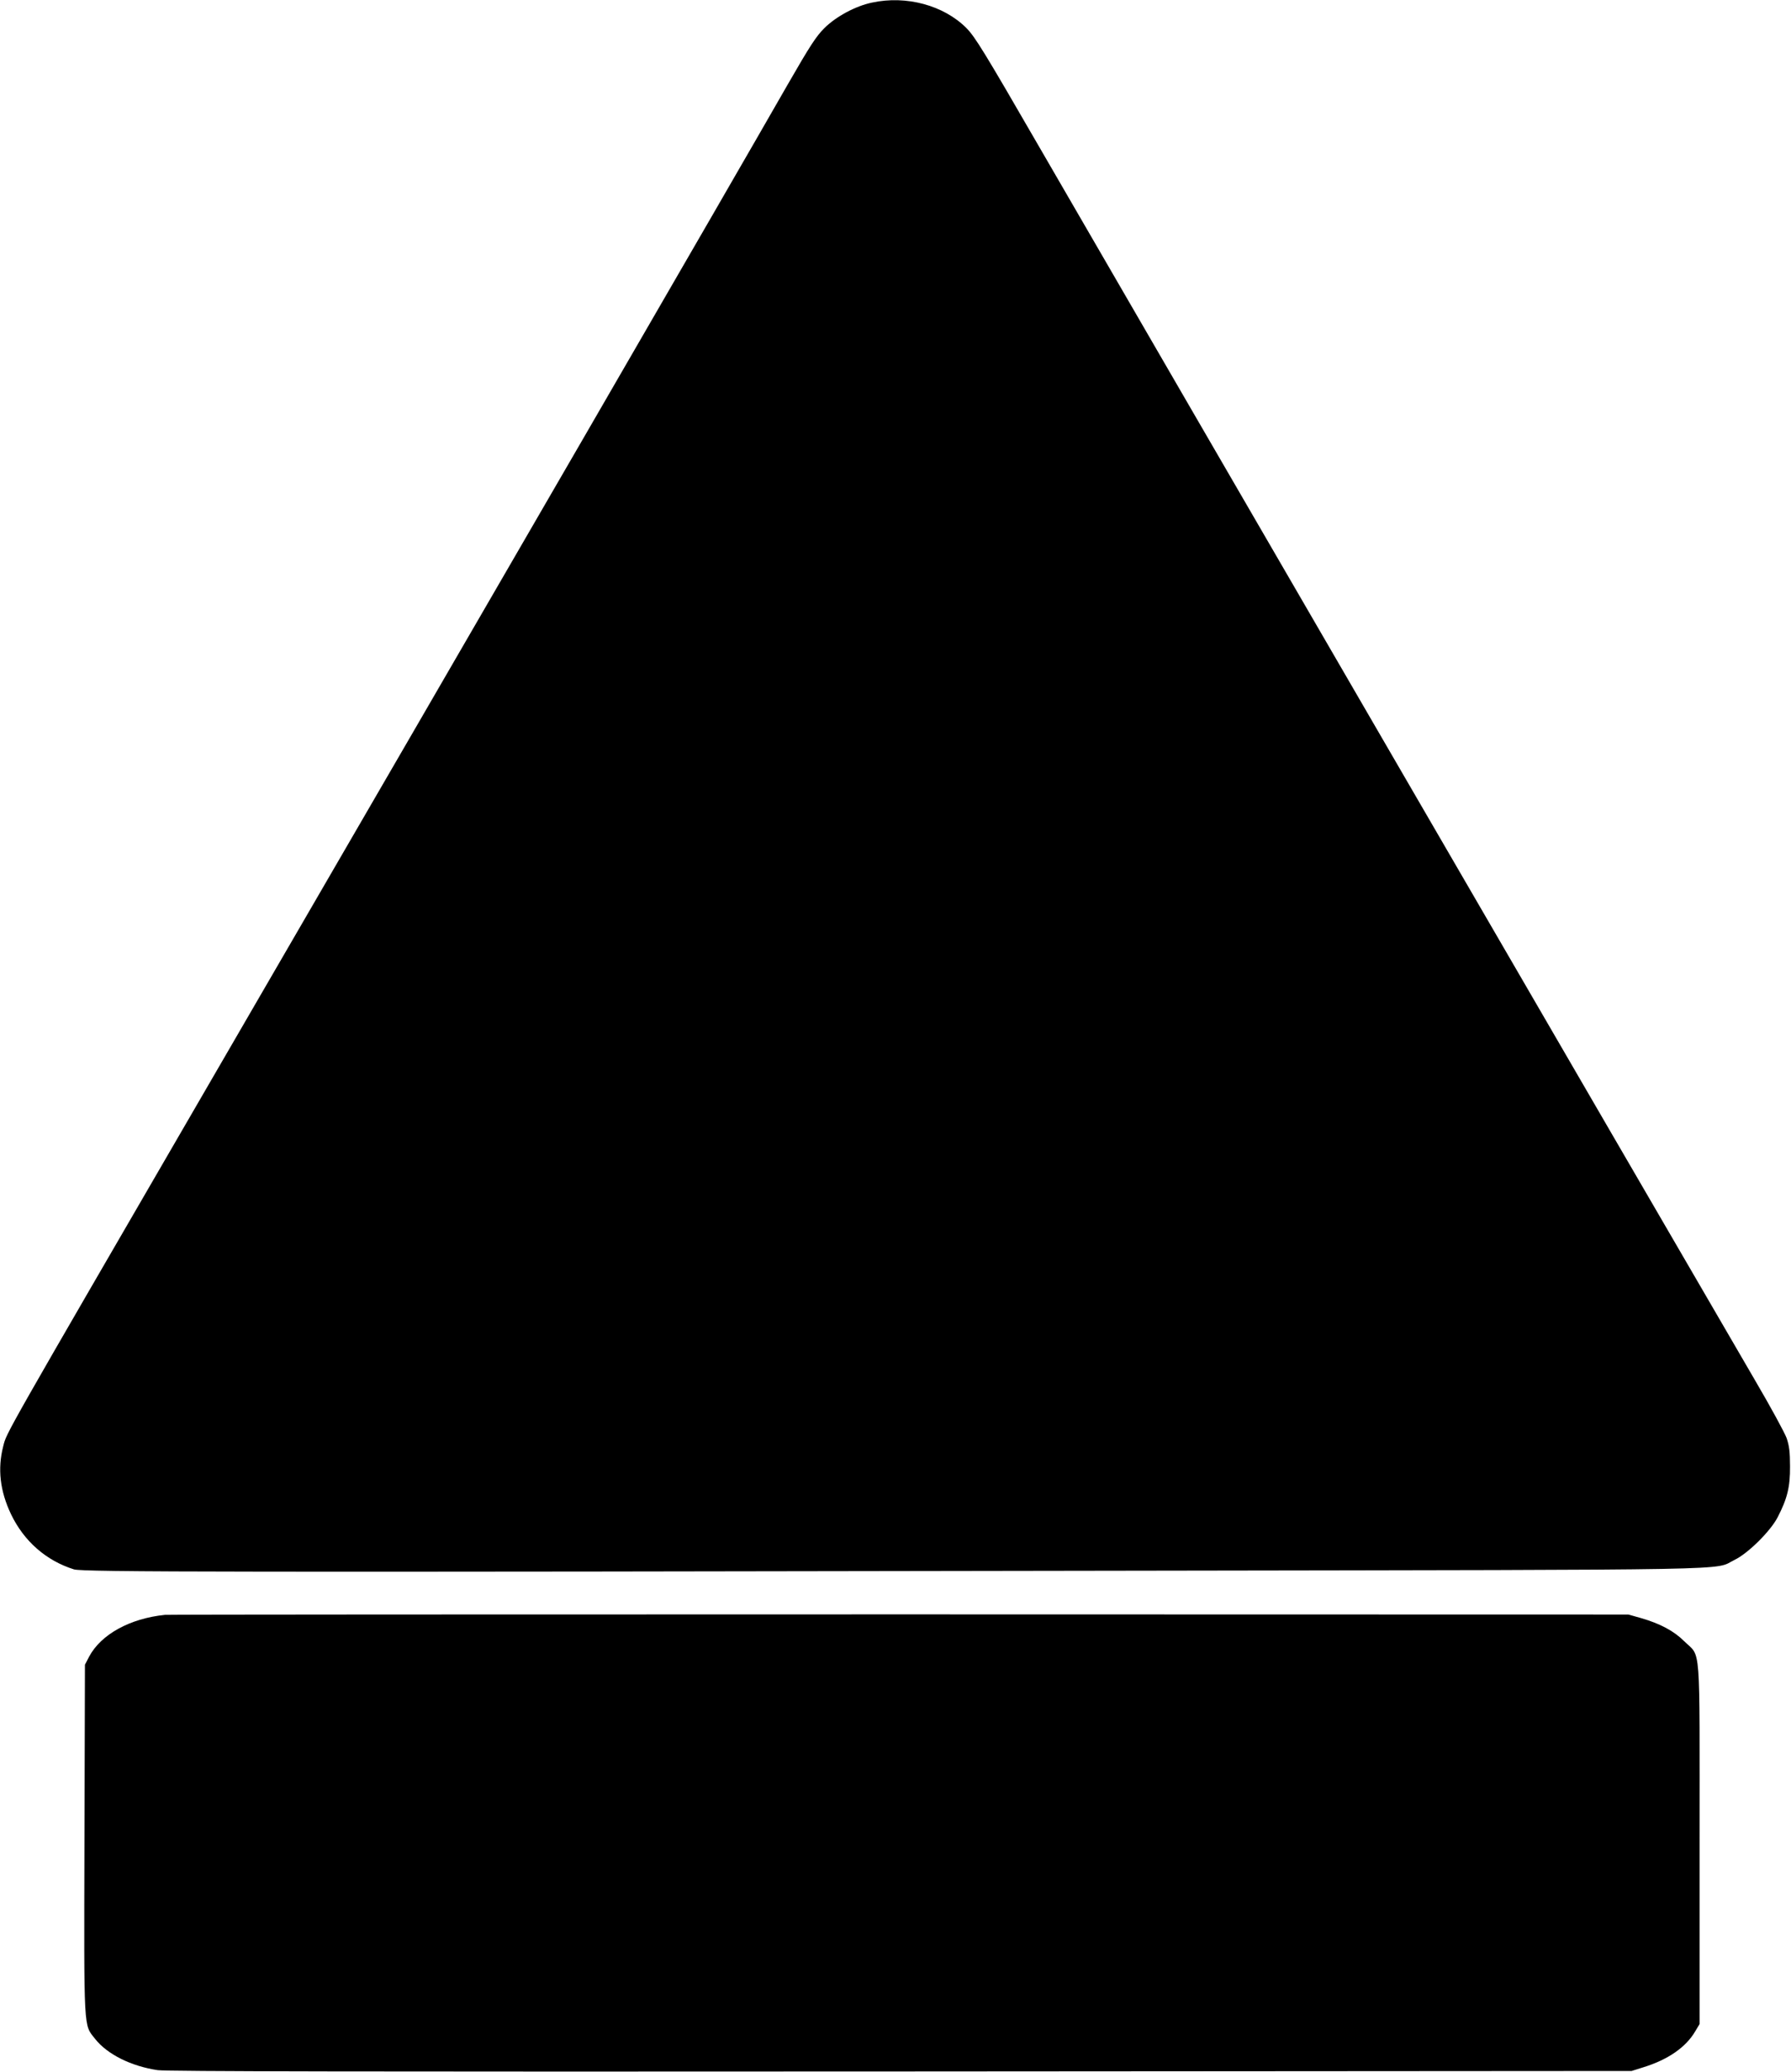
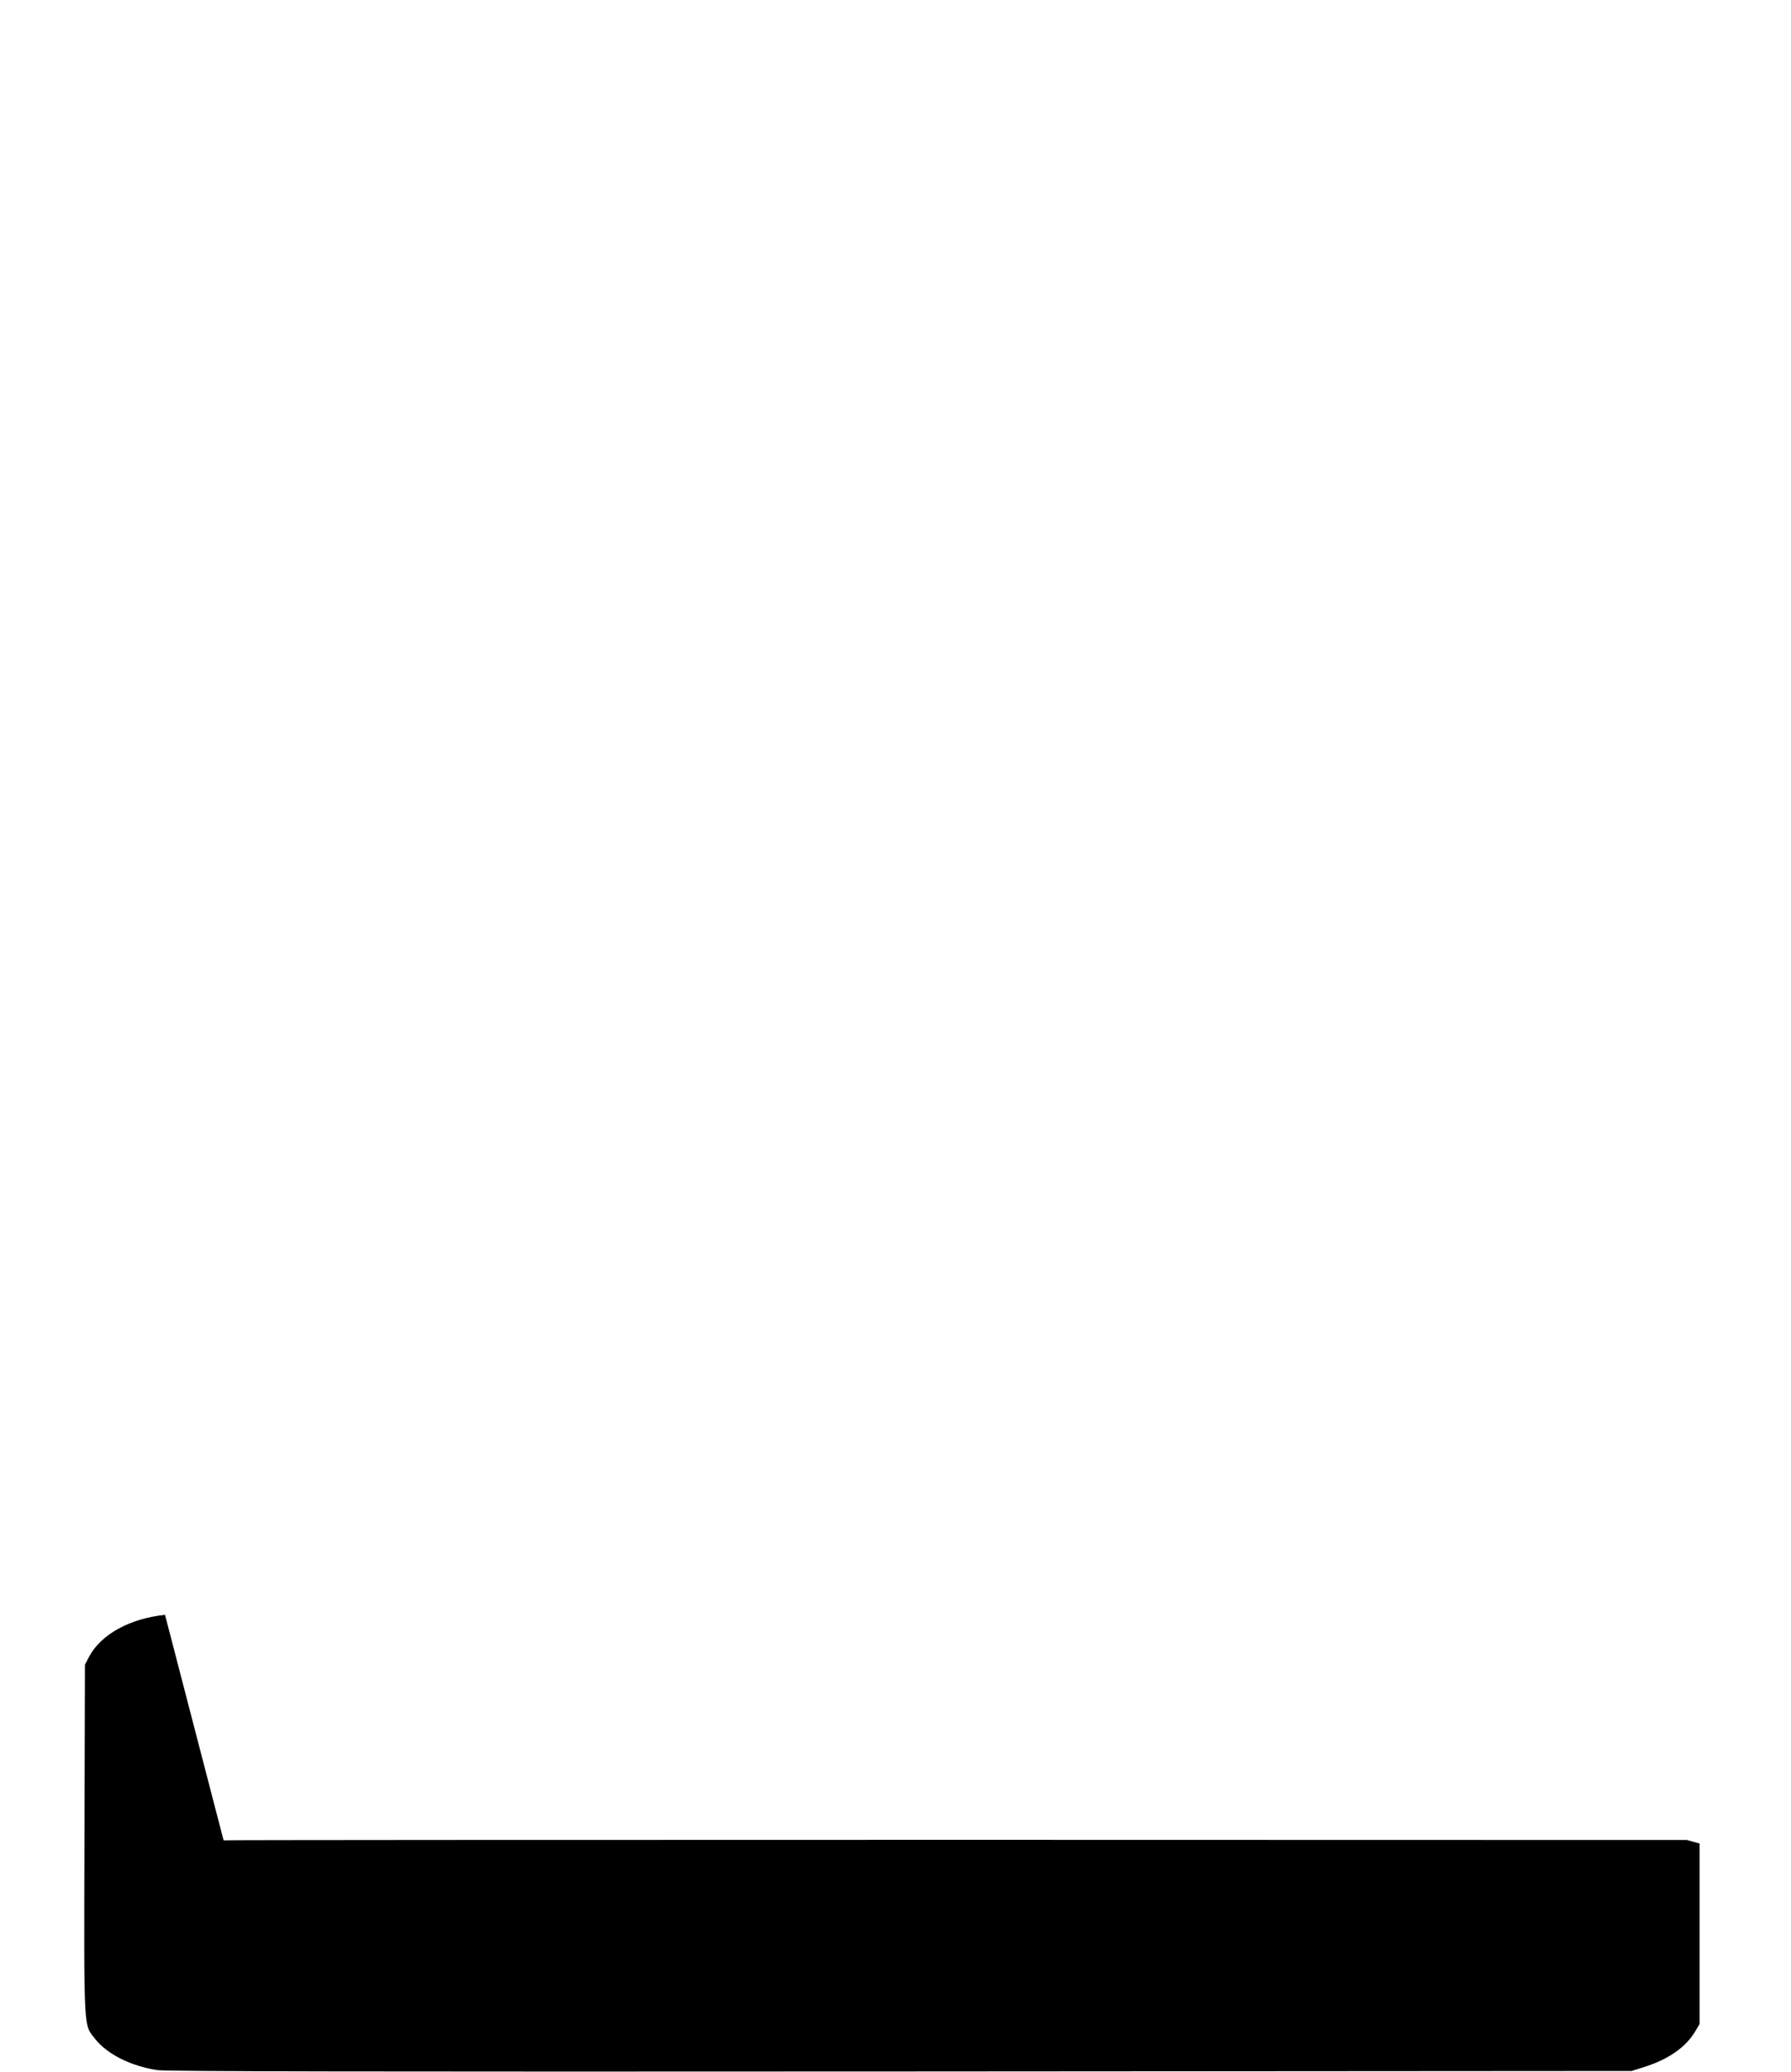
<svg xmlns="http://www.w3.org/2000/svg" version="1.0" width="1107pt" height="1280pt" viewBox="0 0 1107 1280" preserveAspectRatio="xMidYMid meet">
  <g transform="translate(0,1280) scale(0.1,-0.1)" fill="#000000" stroke="none">
-     <path d="M5390 12784 c-102 -21 -222 -86 -294 -157 -52 -52 -89 -109 -226 -347 -378 -660 -1797 -3109 -3580 -6180 -1280 -2206 -1248 -2148 -1270 -2235 -36 -140 -20 -277 48 -420 80 -167 217 -287 389 -341 56 -17 933 -18 6658 -8 3748 6 3472 1 3605 66 84 40 222 177 267 263 60 116 78 188 77 315 0 90 -5 128 -21 175 -12 33 -99 193 -194 355 -730 1253 -3571 6146 -4430 7630 -334 578 -392 672 -445 726 -140 141 -372 204 -584 158z" />
-     <path d="M1020 2823 c-217 -22 -396 -121 -469 -258 l-26 -50 -3 -1079 c-3 -1204 -6 -1141 66 -1233 76 -96 224 -169 387 -193 59 -8 1284 -10 4595 -8 l4515 3 73 23 c152 47 263 124 320 222 l27 45 0 1115 c0 1273 10 1146 -95 1250 -63 63 -149 109 -267 143 l-78 22 -4505 1 c-2478 0 -4521 -1 -4540 -3z" />
+     <path d="M1020 2823 c-217 -22 -396 -121 -469 -258 l-26 -50 -3 -1079 c-3 -1204 -6 -1141 66 -1233 76 -96 224 -169 387 -193 59 -8 1284 -10 4595 -8 l4515 3 73 23 c152 47 263 124 320 222 l27 45 0 1115 l-78 22 -4505 1 c-2478 0 -4521 -1 -4540 -3z" />
  </g>
</svg>